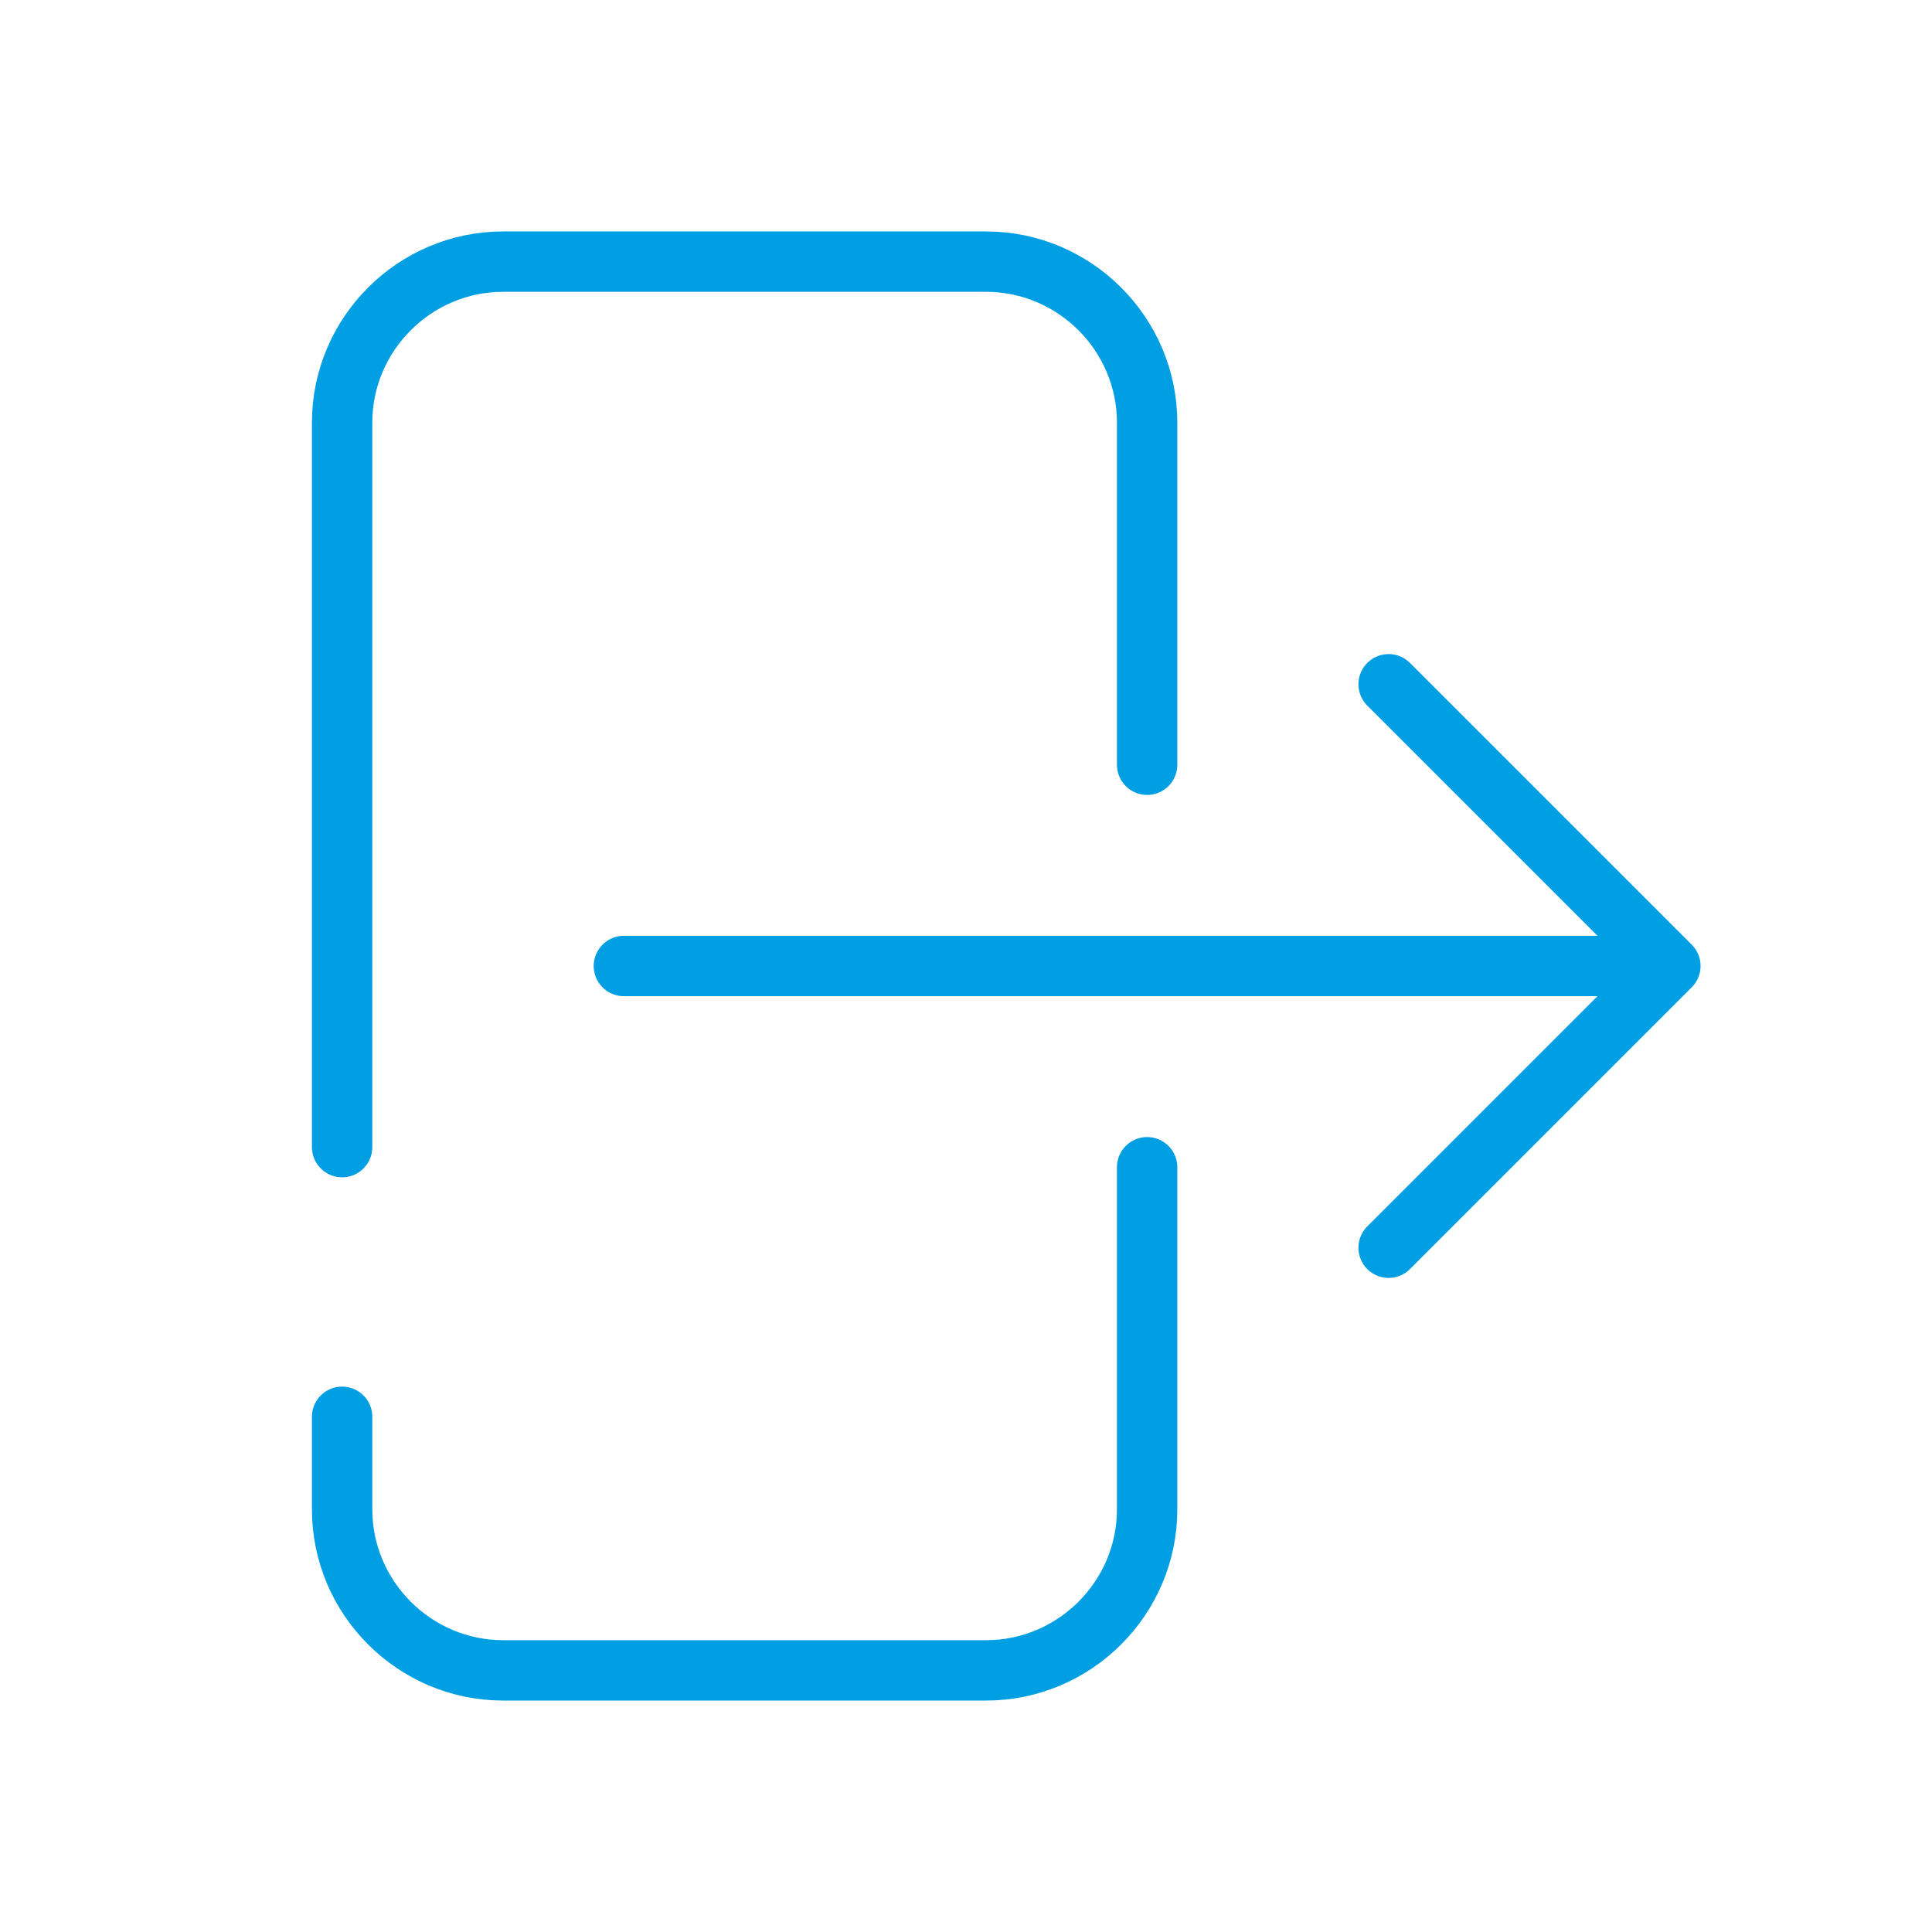
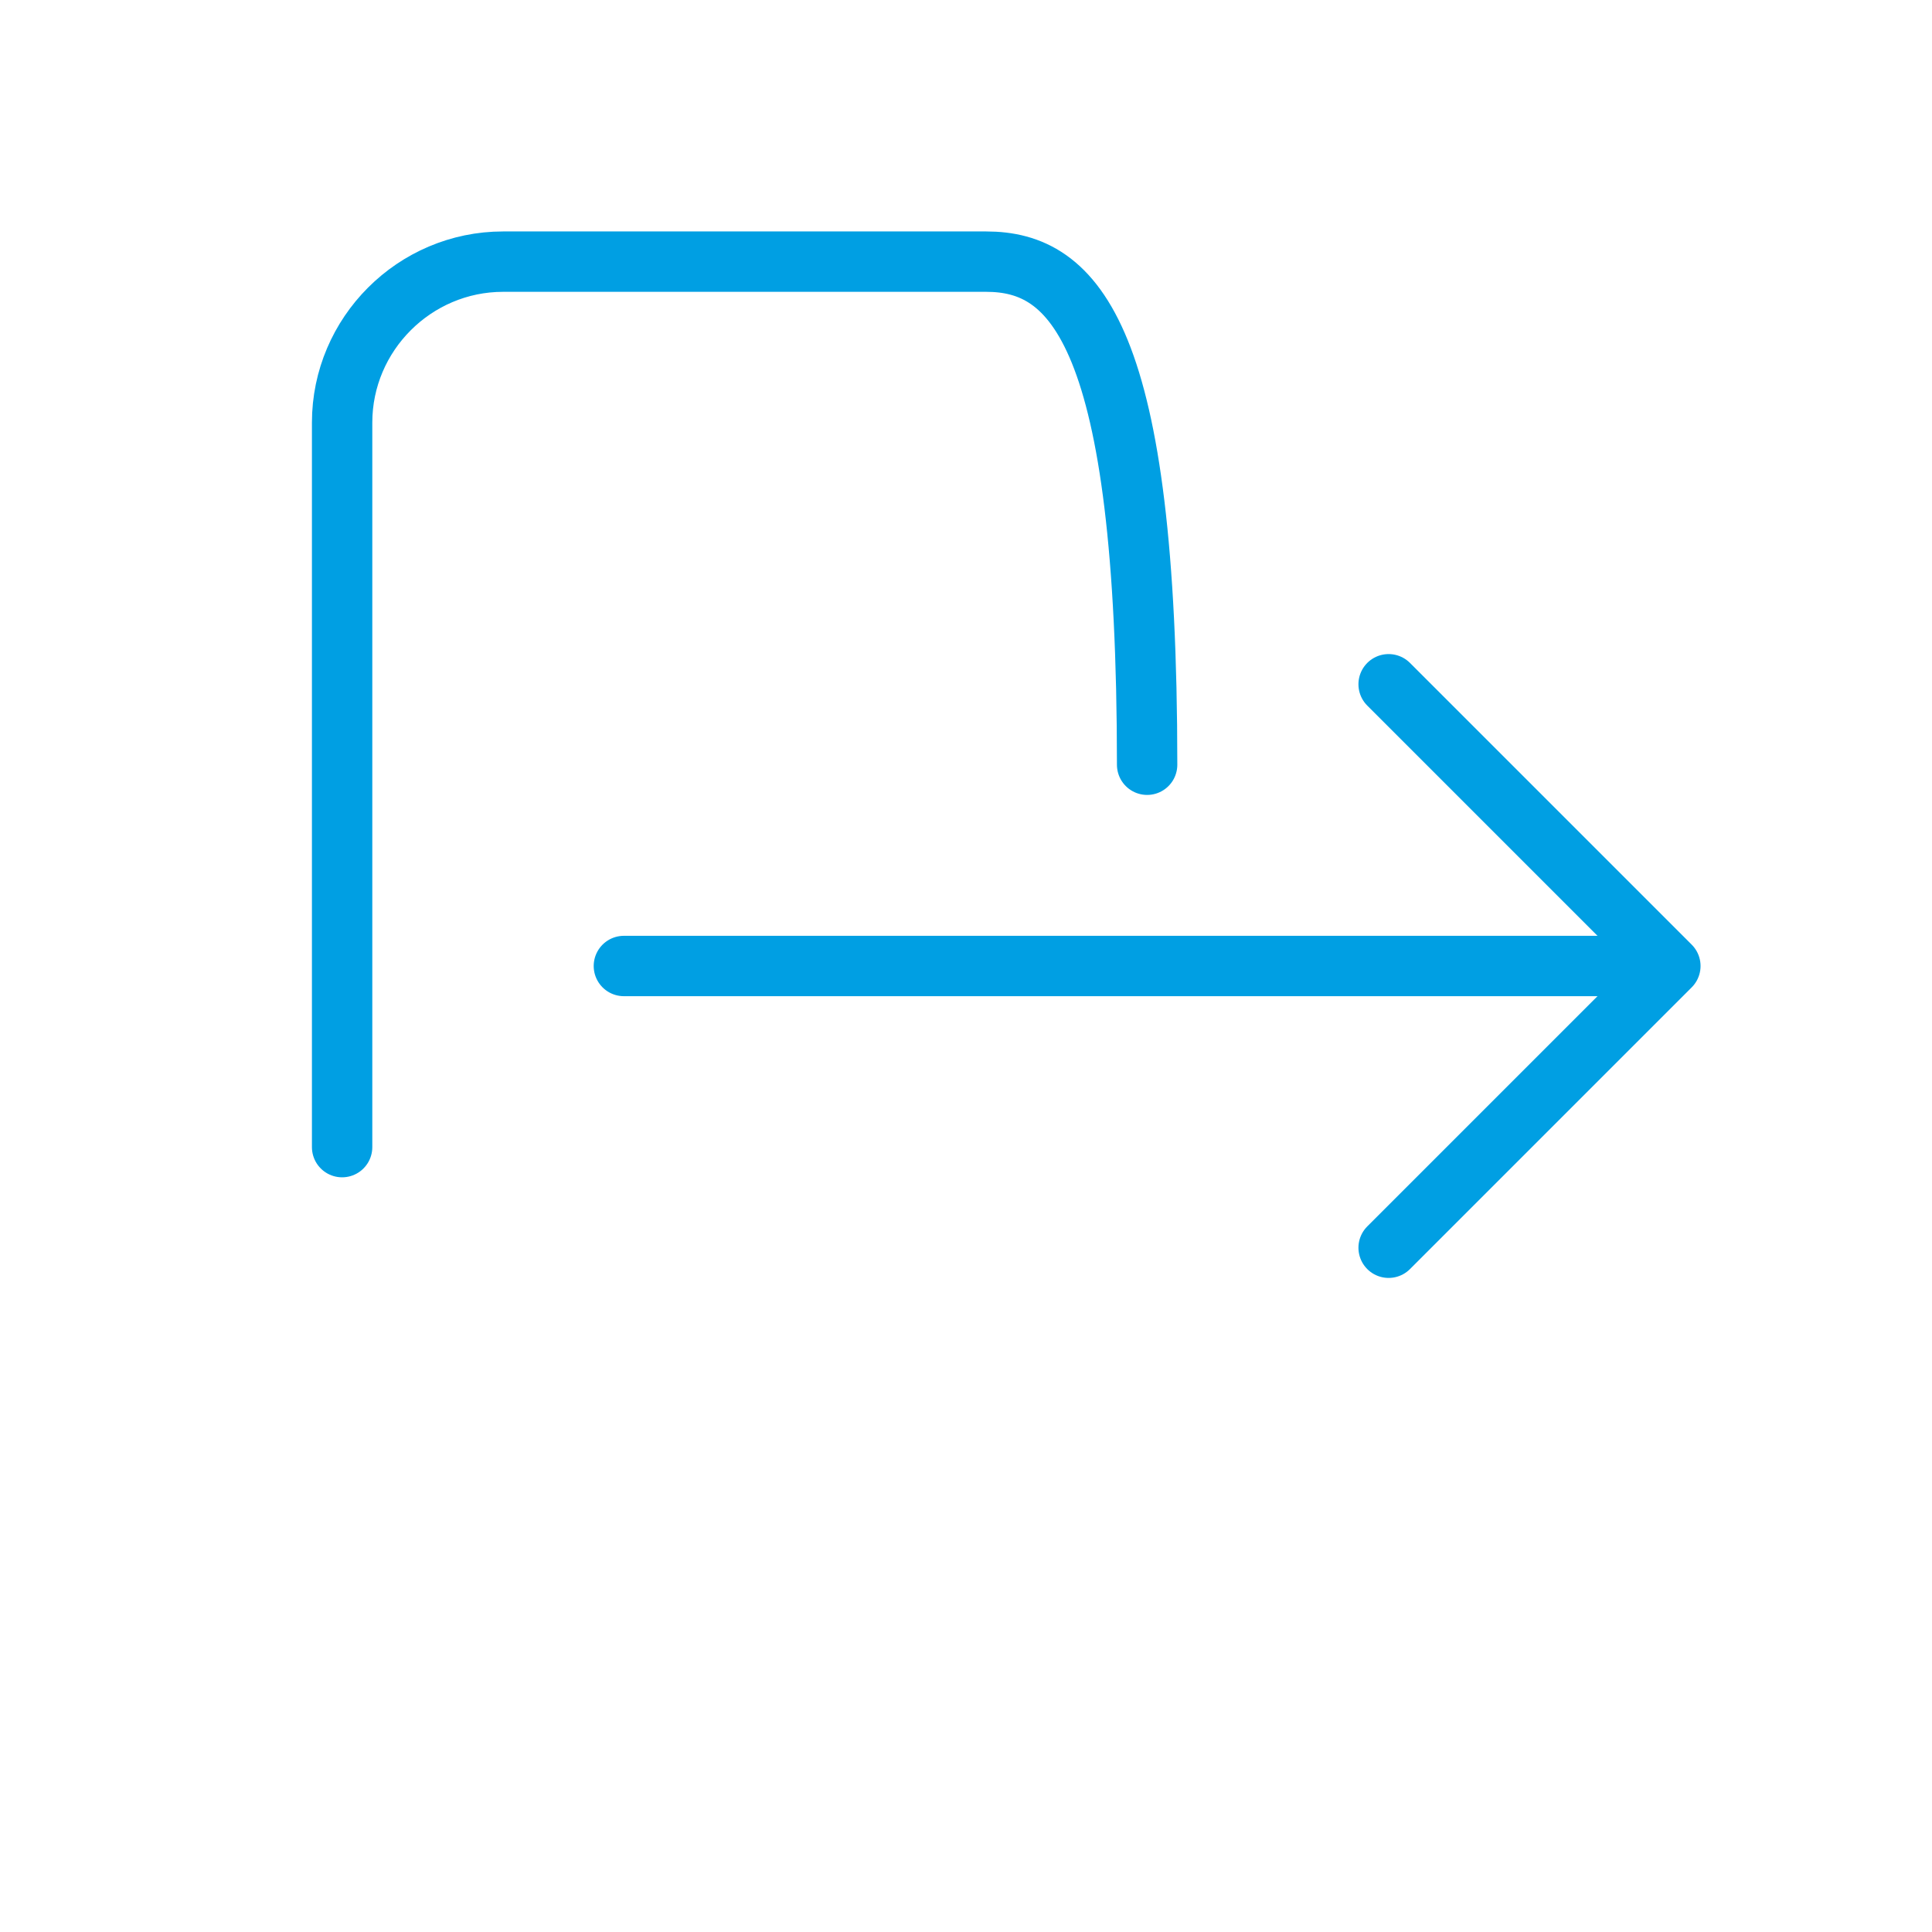
<svg xmlns="http://www.w3.org/2000/svg" width="64" height="64" viewBox="0 0 64 64" fill="none">
-   <path d="M11.333 46.933V50C11.333 52.933 13.733 55.333 16.666 55.333H32.666C35.6 55.333 38 52.933 38 50V38.667" stroke="#009FE3" stroke-width="2" stroke-linecap="round" stroke-linejoin="round" />
-   <path d="M38 25.333V14C38 11.067 35.6 8.667 32.666 8.667H16.666C13.733 8.667 11.333 11.067 11.333 14V38" stroke="#009FE3" stroke-width="2" stroke-linecap="round" stroke-linejoin="round" />
+   <path d="M38 25.333C38 11.067 35.6 8.667 32.666 8.667H16.666C13.733 8.667 11.333 11.067 11.333 14V38" stroke="#009FE3" stroke-width="2" stroke-linecap="round" stroke-linejoin="round" />
  <path d="M20.667 32H54" stroke="#009FE3" stroke-width="2" stroke-linecap="round" stroke-linejoin="round" />
  <path d="M46 22.667L55.333 32L46 41.333" stroke="#009FE3" stroke-width="2" stroke-linecap="round" stroke-linejoin="round" />
</svg>